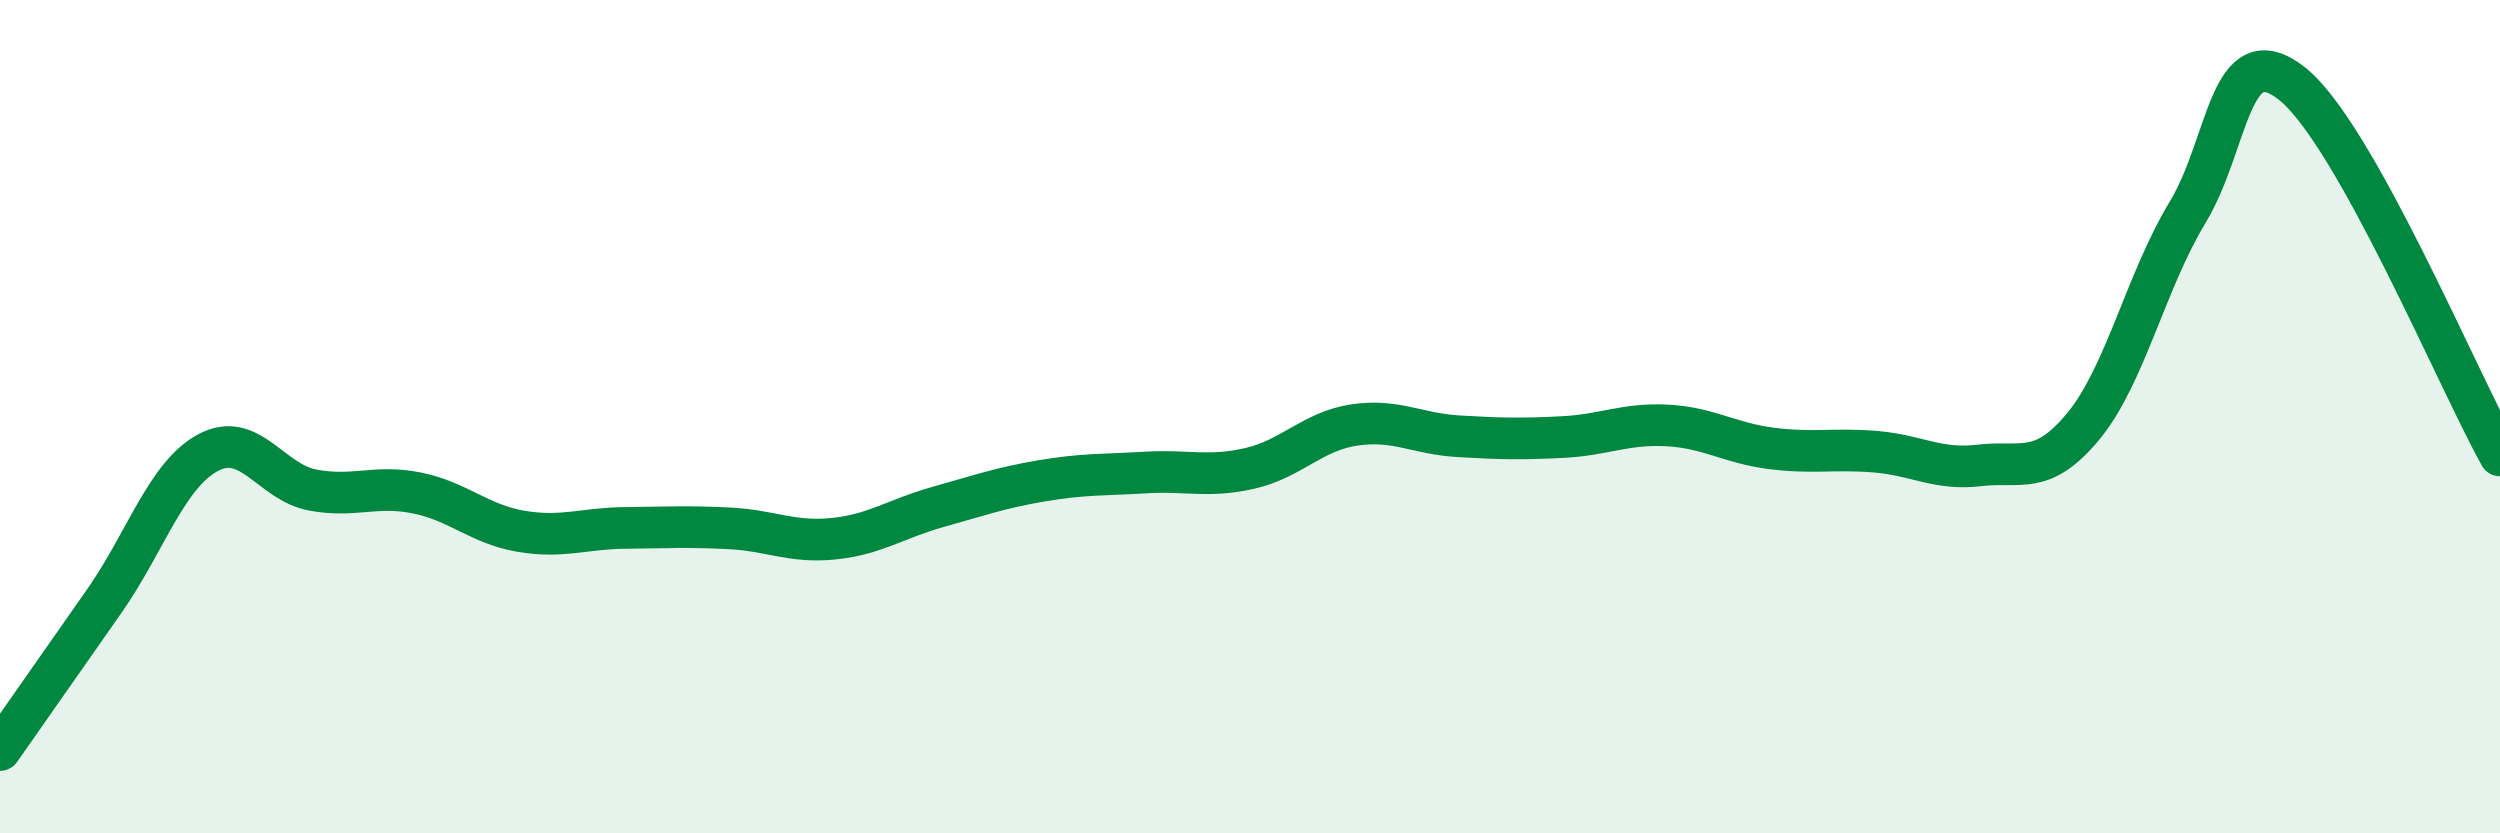
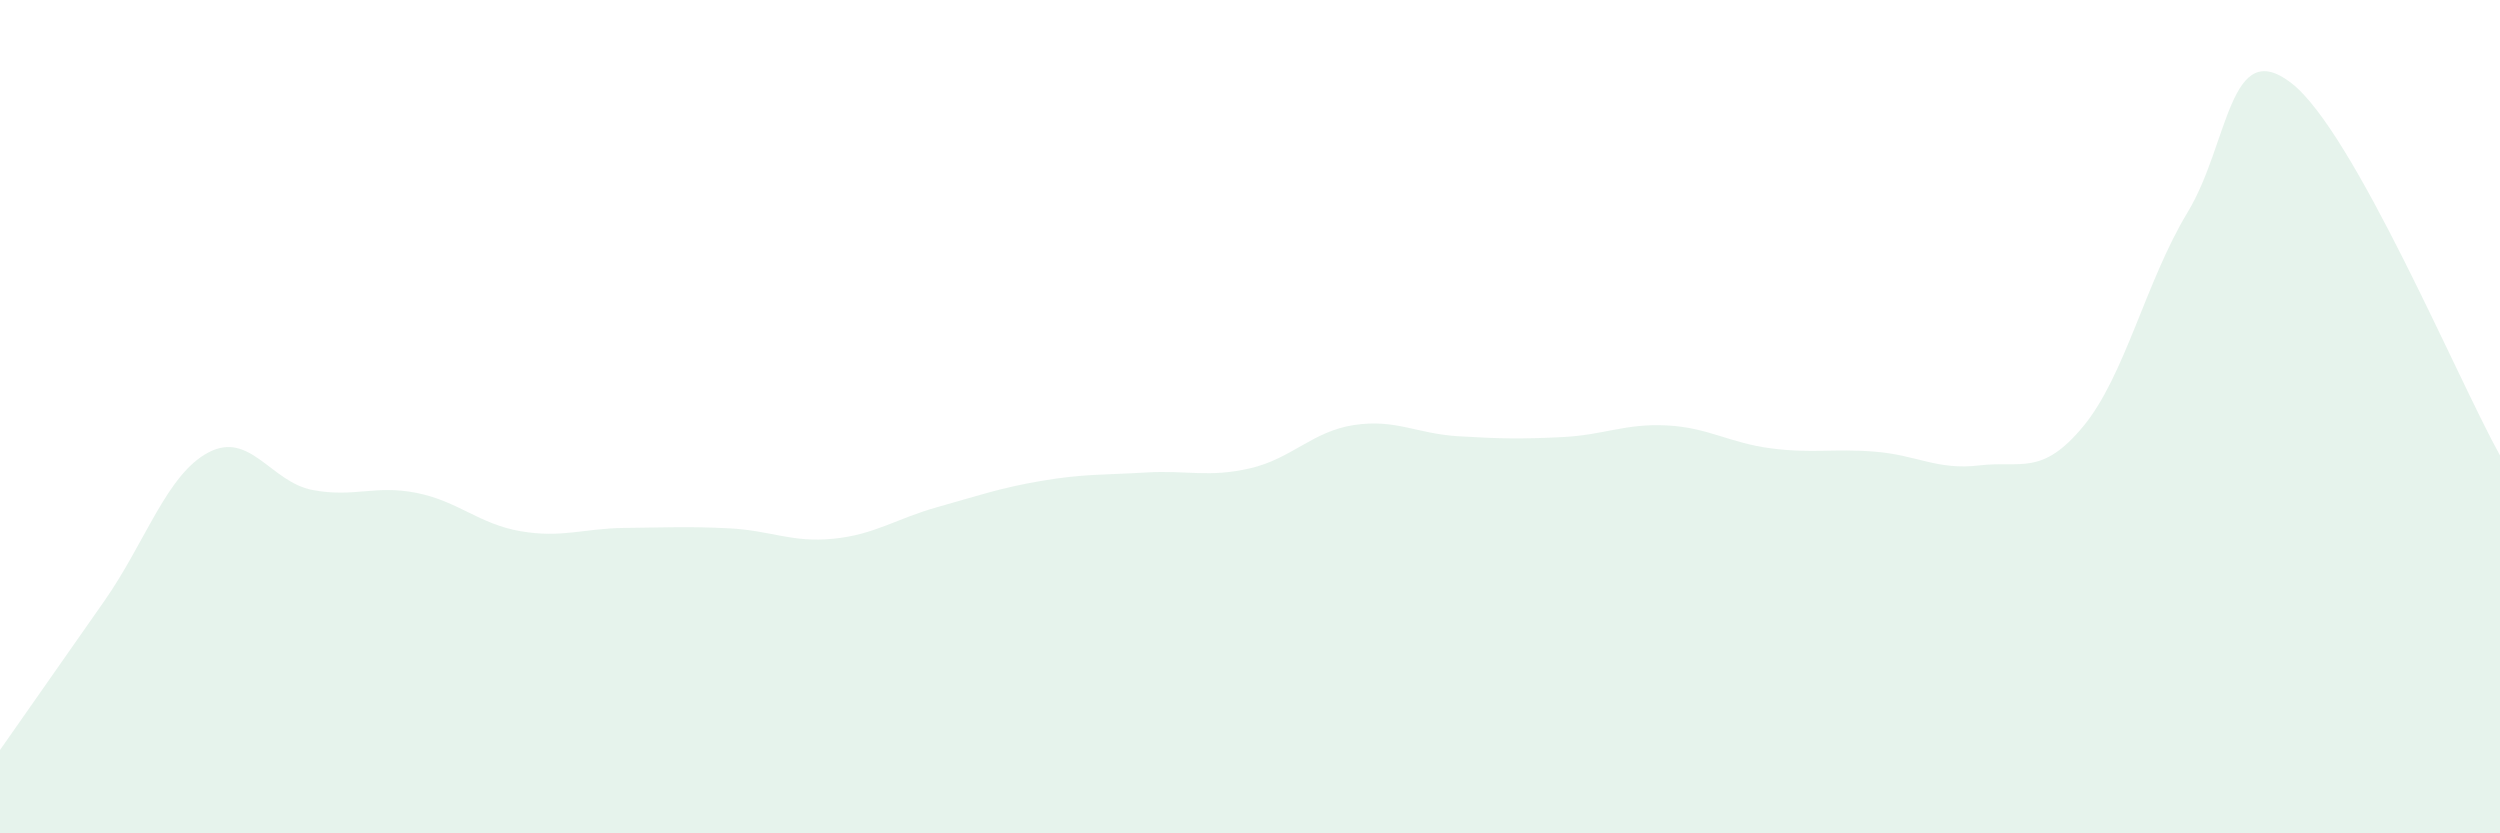
<svg xmlns="http://www.w3.org/2000/svg" width="60" height="20" viewBox="0 0 60 20">
  <path d="M 0,18 C 0.5,17.29 1.5,15.86 2.5,14.43 C 3.5,13 4,11.39 5,10.86 C 6,10.33 6.5,11.57 7.5,11.76 C 8.5,11.95 9,11.63 10,11.83 C 11,12.03 11.5,12.58 12.5,12.75 C 13.5,12.92 14,12.68 15,12.67 C 16,12.66 16.5,12.63 17.5,12.68 C 18.5,12.73 19,13.03 20,12.93 C 21,12.83 21.5,12.45 22.5,12.17 C 23.5,11.89 24,11.71 25,11.54 C 26,11.37 26.5,11.4 27.5,11.34 C 28.5,11.28 29,11.47 30,11.24 C 31,11.01 31.5,10.35 32.5,10.2 C 33.5,10.05 34,10.41 35,10.47 C 36,10.53 36.5,10.54 37.5,10.49 C 38.5,10.44 39,10.16 40,10.21 C 41,10.26 41.5,10.63 42.5,10.76 C 43.5,10.89 44,10.76 45,10.84 C 46,10.92 46.5,11.29 47.5,11.17 C 48.5,11.05 49,11.44 50,10.23 C 51,9.02 51.5,6.75 52.5,5.1 C 53.5,3.45 53.5,0.83 55,2 C 56.5,3.17 59,9.14 60,10.93L60 20L0 20Z" fill="#008740" opacity="0.1" stroke-linecap="round" stroke-linejoin="round" />
-   <path d="M 0,18 C 0.5,17.29 1.5,15.86 2.5,14.43 C 3.5,13 4,11.39 5,10.86 C 6,10.33 6.5,11.57 7.5,11.76 C 8.5,11.95 9,11.63 10,11.83 C 11,12.03 11.5,12.58 12.5,12.75 C 13.5,12.92 14,12.68 15,12.67 C 16,12.66 16.5,12.63 17.5,12.68 C 18.5,12.73 19,13.03 20,12.93 C 21,12.83 21.5,12.45 22.5,12.17 C 23.5,11.89 24,11.71 25,11.54 C 26,11.37 26.5,11.4 27.5,11.34 C 28.5,11.28 29,11.47 30,11.24 C 31,11.01 31.5,10.35 32.5,10.2 C 33.5,10.05 34,10.41 35,10.47 C 36,10.53 36.5,10.54 37.5,10.49 C 38.5,10.44 39,10.16 40,10.21 C 41,10.26 41.5,10.63 42.5,10.76 C 43.5,10.89 44,10.76 45,10.84 C 46,10.92 46.5,11.29 47.5,11.17 C 48.5,11.05 49,11.44 50,10.23 C 51,9.02 51.5,6.75 52.5,5.1 C 53.5,3.45 53.5,0.83 55,2 C 56.5,3.17 59,9.14 60,10.93" stroke="#008740" stroke-width="1" fill="none" stroke-linecap="round" stroke-linejoin="round" />
</svg>